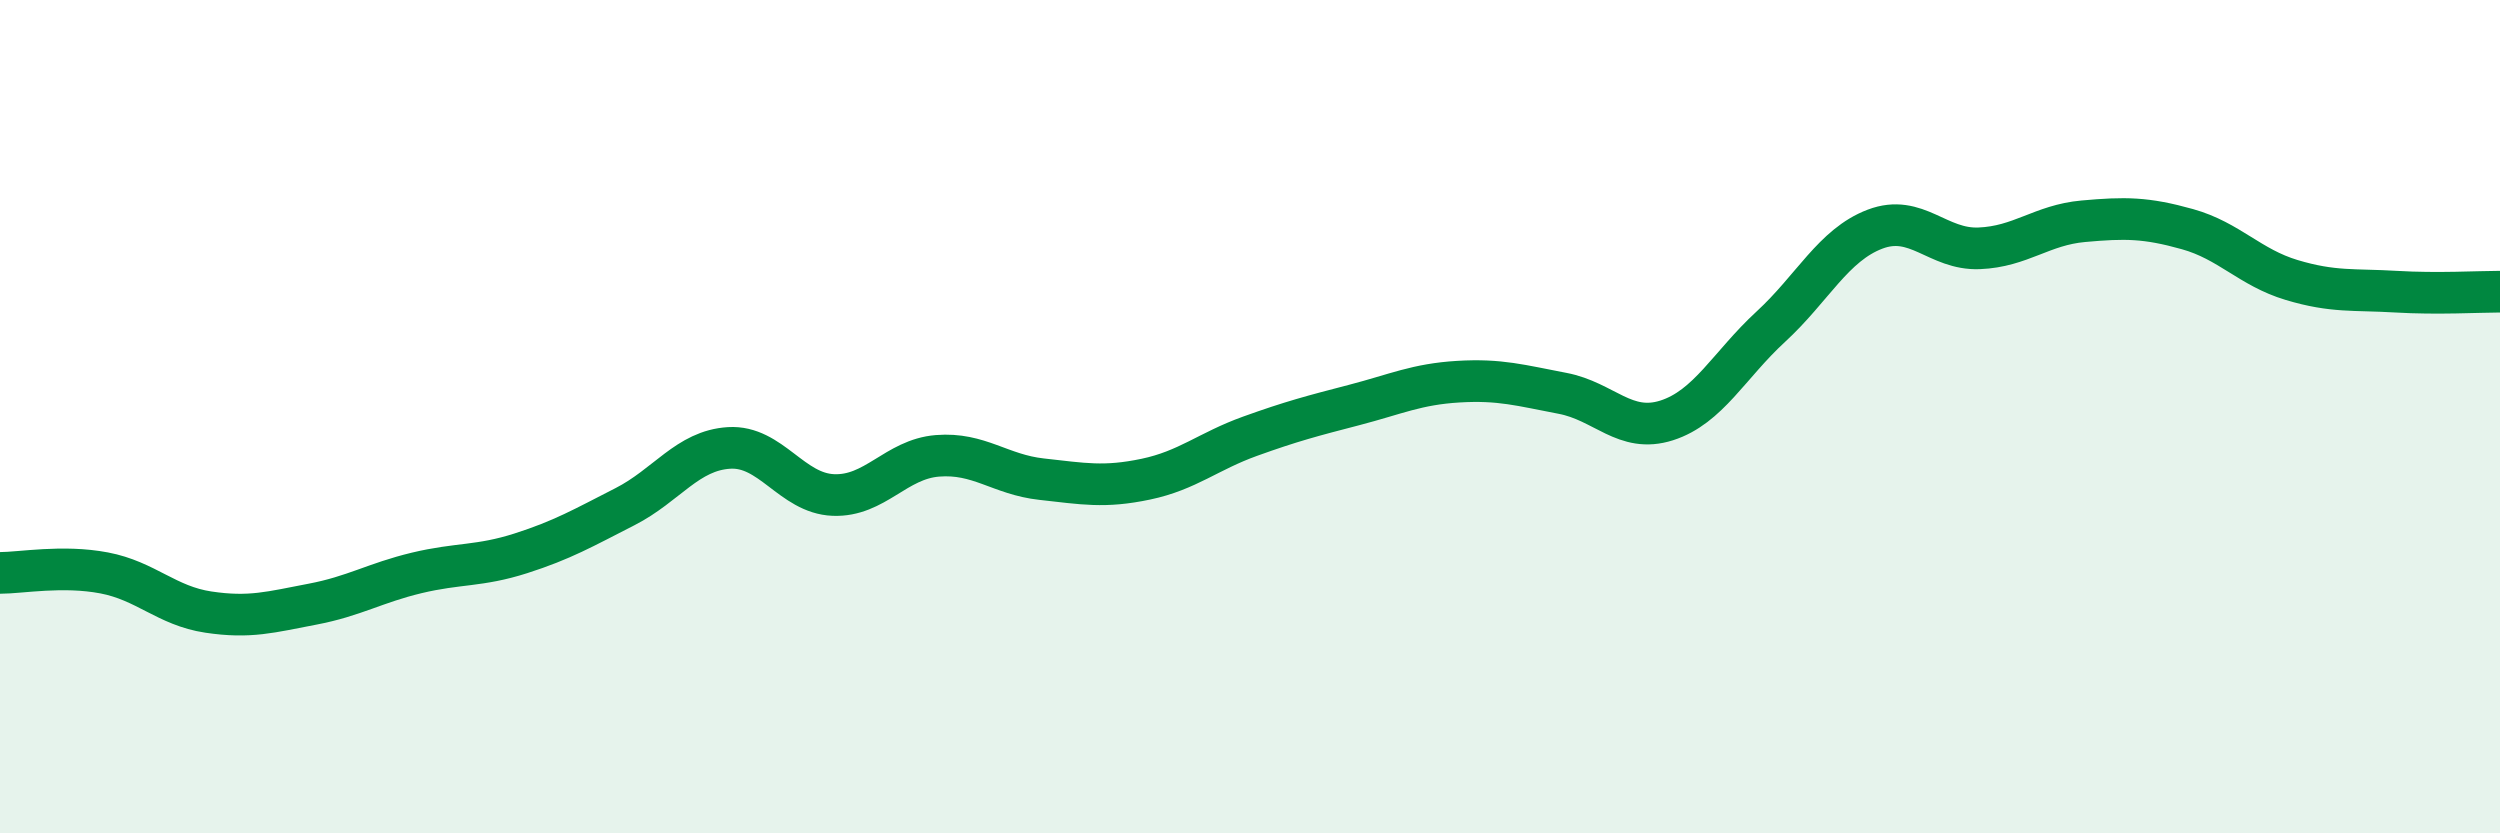
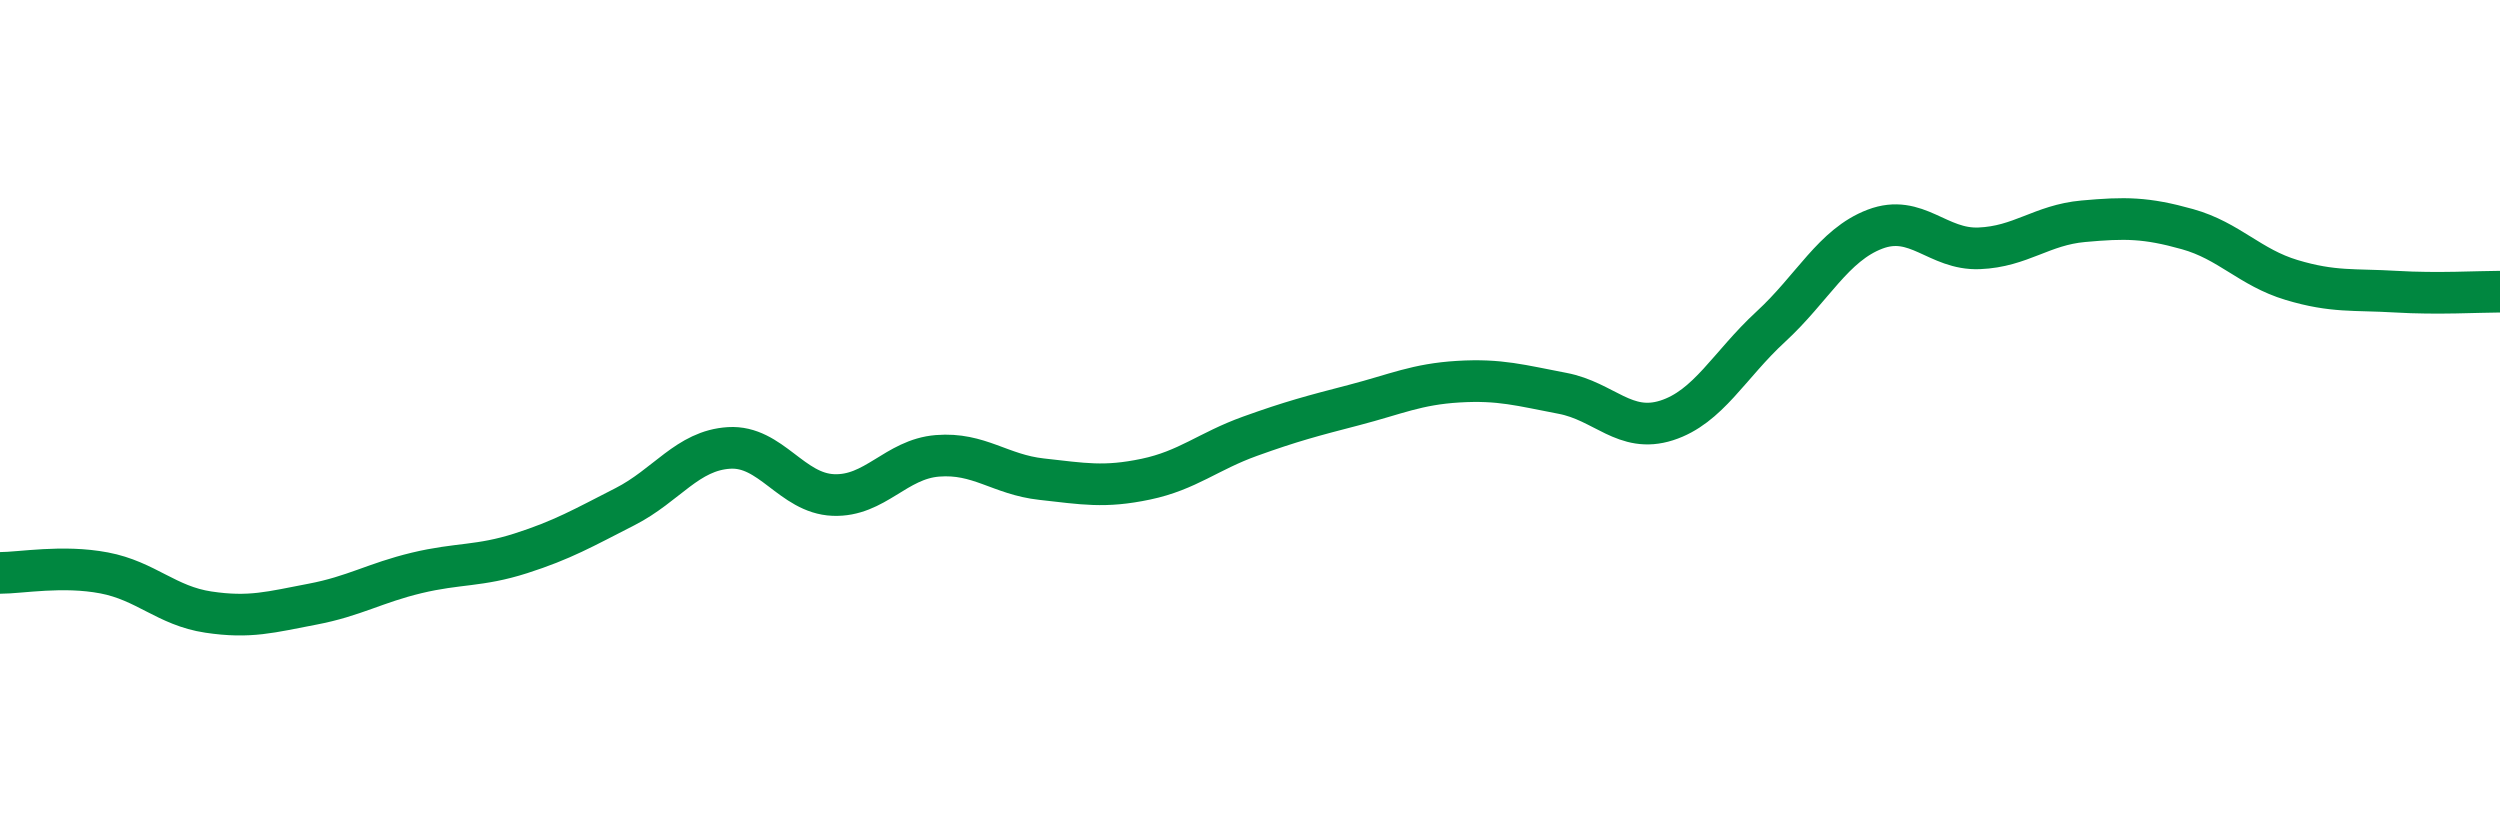
<svg xmlns="http://www.w3.org/2000/svg" width="60" height="20" viewBox="0 0 60 20">
-   <path d="M 0,13.75 C 0.5,13.75 1.5,13.56 2.5,13.75 C 3.5,13.94 4,14.54 5,14.69 C 6,14.84 6.5,14.69 7.5,14.5 C 8.5,14.31 9,13.99 10,13.75 C 11,13.51 11.5,13.6 12.5,13.28 C 13.5,12.96 14,12.67 15,12.16 C 16,11.65 16.5,10.81 17.5,10.75 C 18.5,10.69 19,11.84 20,11.88 C 21,11.92 21.5,11.02 22.5,10.94 C 23.5,10.86 24,11.39 25,11.5 C 26,11.61 26.5,11.71 27.5,11.5 C 28.5,11.29 29,10.83 30,10.47 C 31,10.11 31.5,9.98 32.5,9.72 C 33.5,9.46 34,9.22 35,9.16 C 36,9.1 36.5,9.25 37.5,9.44 C 38.5,9.63 39,10.41 40,10.09 C 41,9.77 41.5,8.76 42.5,7.84 C 43.5,6.92 44,5.88 45,5.5 C 46,5.12 46.5,6 47.5,5.96 C 48.5,5.92 49,5.4 50,5.31 C 51,5.22 51.5,5.22 52.5,5.5 C 53.5,5.78 54,6.42 55,6.72 C 56,7.02 56.5,6.94 57.5,7 C 58.5,7.06 59.5,7 60,7L60 20L0 20Z" fill="#008740" opacity="0.1" stroke-linecap="round" stroke-linejoin="round" />
  <path d="M 0,13.75 C 0.5,13.75 1.5,13.56 2.5,13.75 C 3.5,13.94 4,14.54 5,14.69 C 6,14.84 6.5,14.69 7.5,14.5 C 8.5,14.31 9,13.99 10,13.75 C 11,13.51 11.5,13.6 12.5,13.28 C 13.5,12.96 14,12.67 15,12.16 C 16,11.65 16.5,10.81 17.5,10.75 C 18.5,10.69 19,11.84 20,11.88 C 21,11.92 21.5,11.02 22.5,10.94 C 23.5,10.86 24,11.39 25,11.5 C 26,11.61 26.5,11.71 27.5,11.5 C 28.5,11.29 29,10.83 30,10.47 C 31,10.11 31.5,9.98 32.5,9.72 C 33.5,9.46 34,9.22 35,9.16 C 36,9.1 36.5,9.25 37.5,9.44 C 38.5,9.63 39,10.41 40,10.09 C 41,9.77 41.5,8.76 42.5,7.84 C 43.5,6.92 44,5.88 45,5.5 C 46,5.12 46.5,6 47.5,5.96 C 48.5,5.92 49,5.4 50,5.31 C 51,5.22 51.5,5.22 52.5,5.5 C 53.5,5.78 54,6.42 55,6.72 C 56,7.02 56.5,6.94 57.5,7 C 58.5,7.06 59.5,7 60,7" stroke="#008740" stroke-width="1" fill="none" stroke-linecap="round" stroke-linejoin="round" />
</svg>